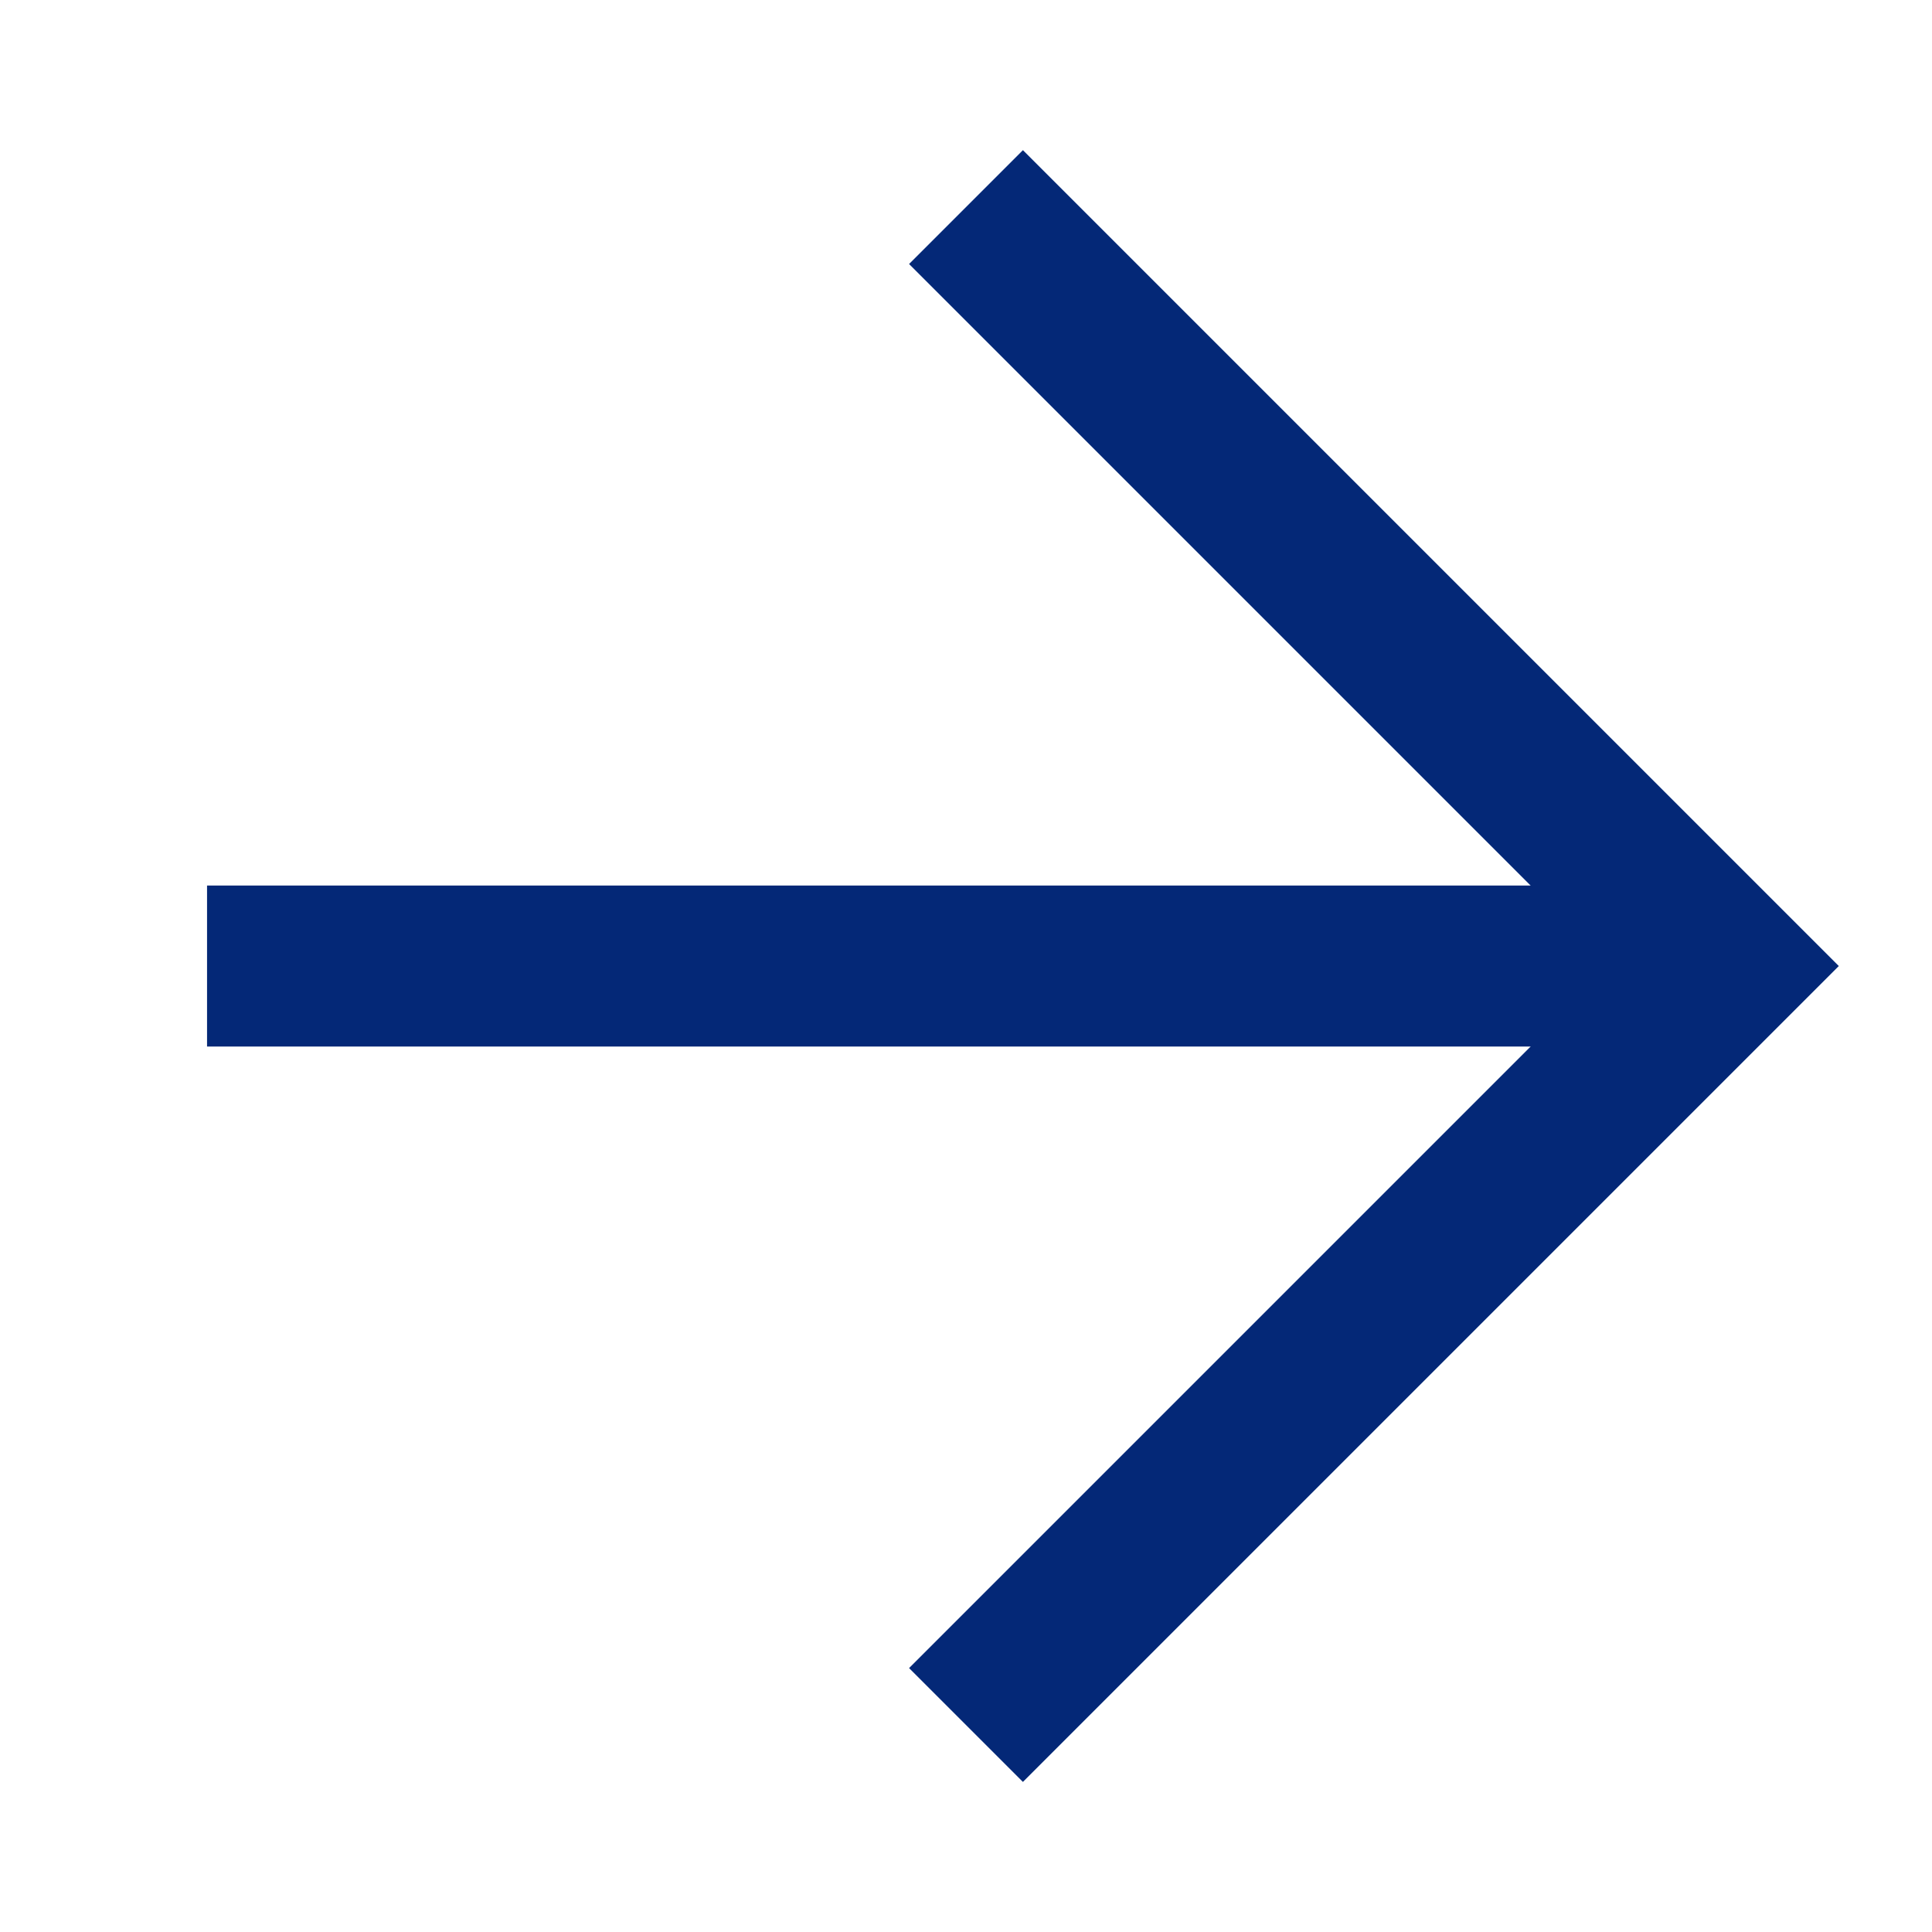
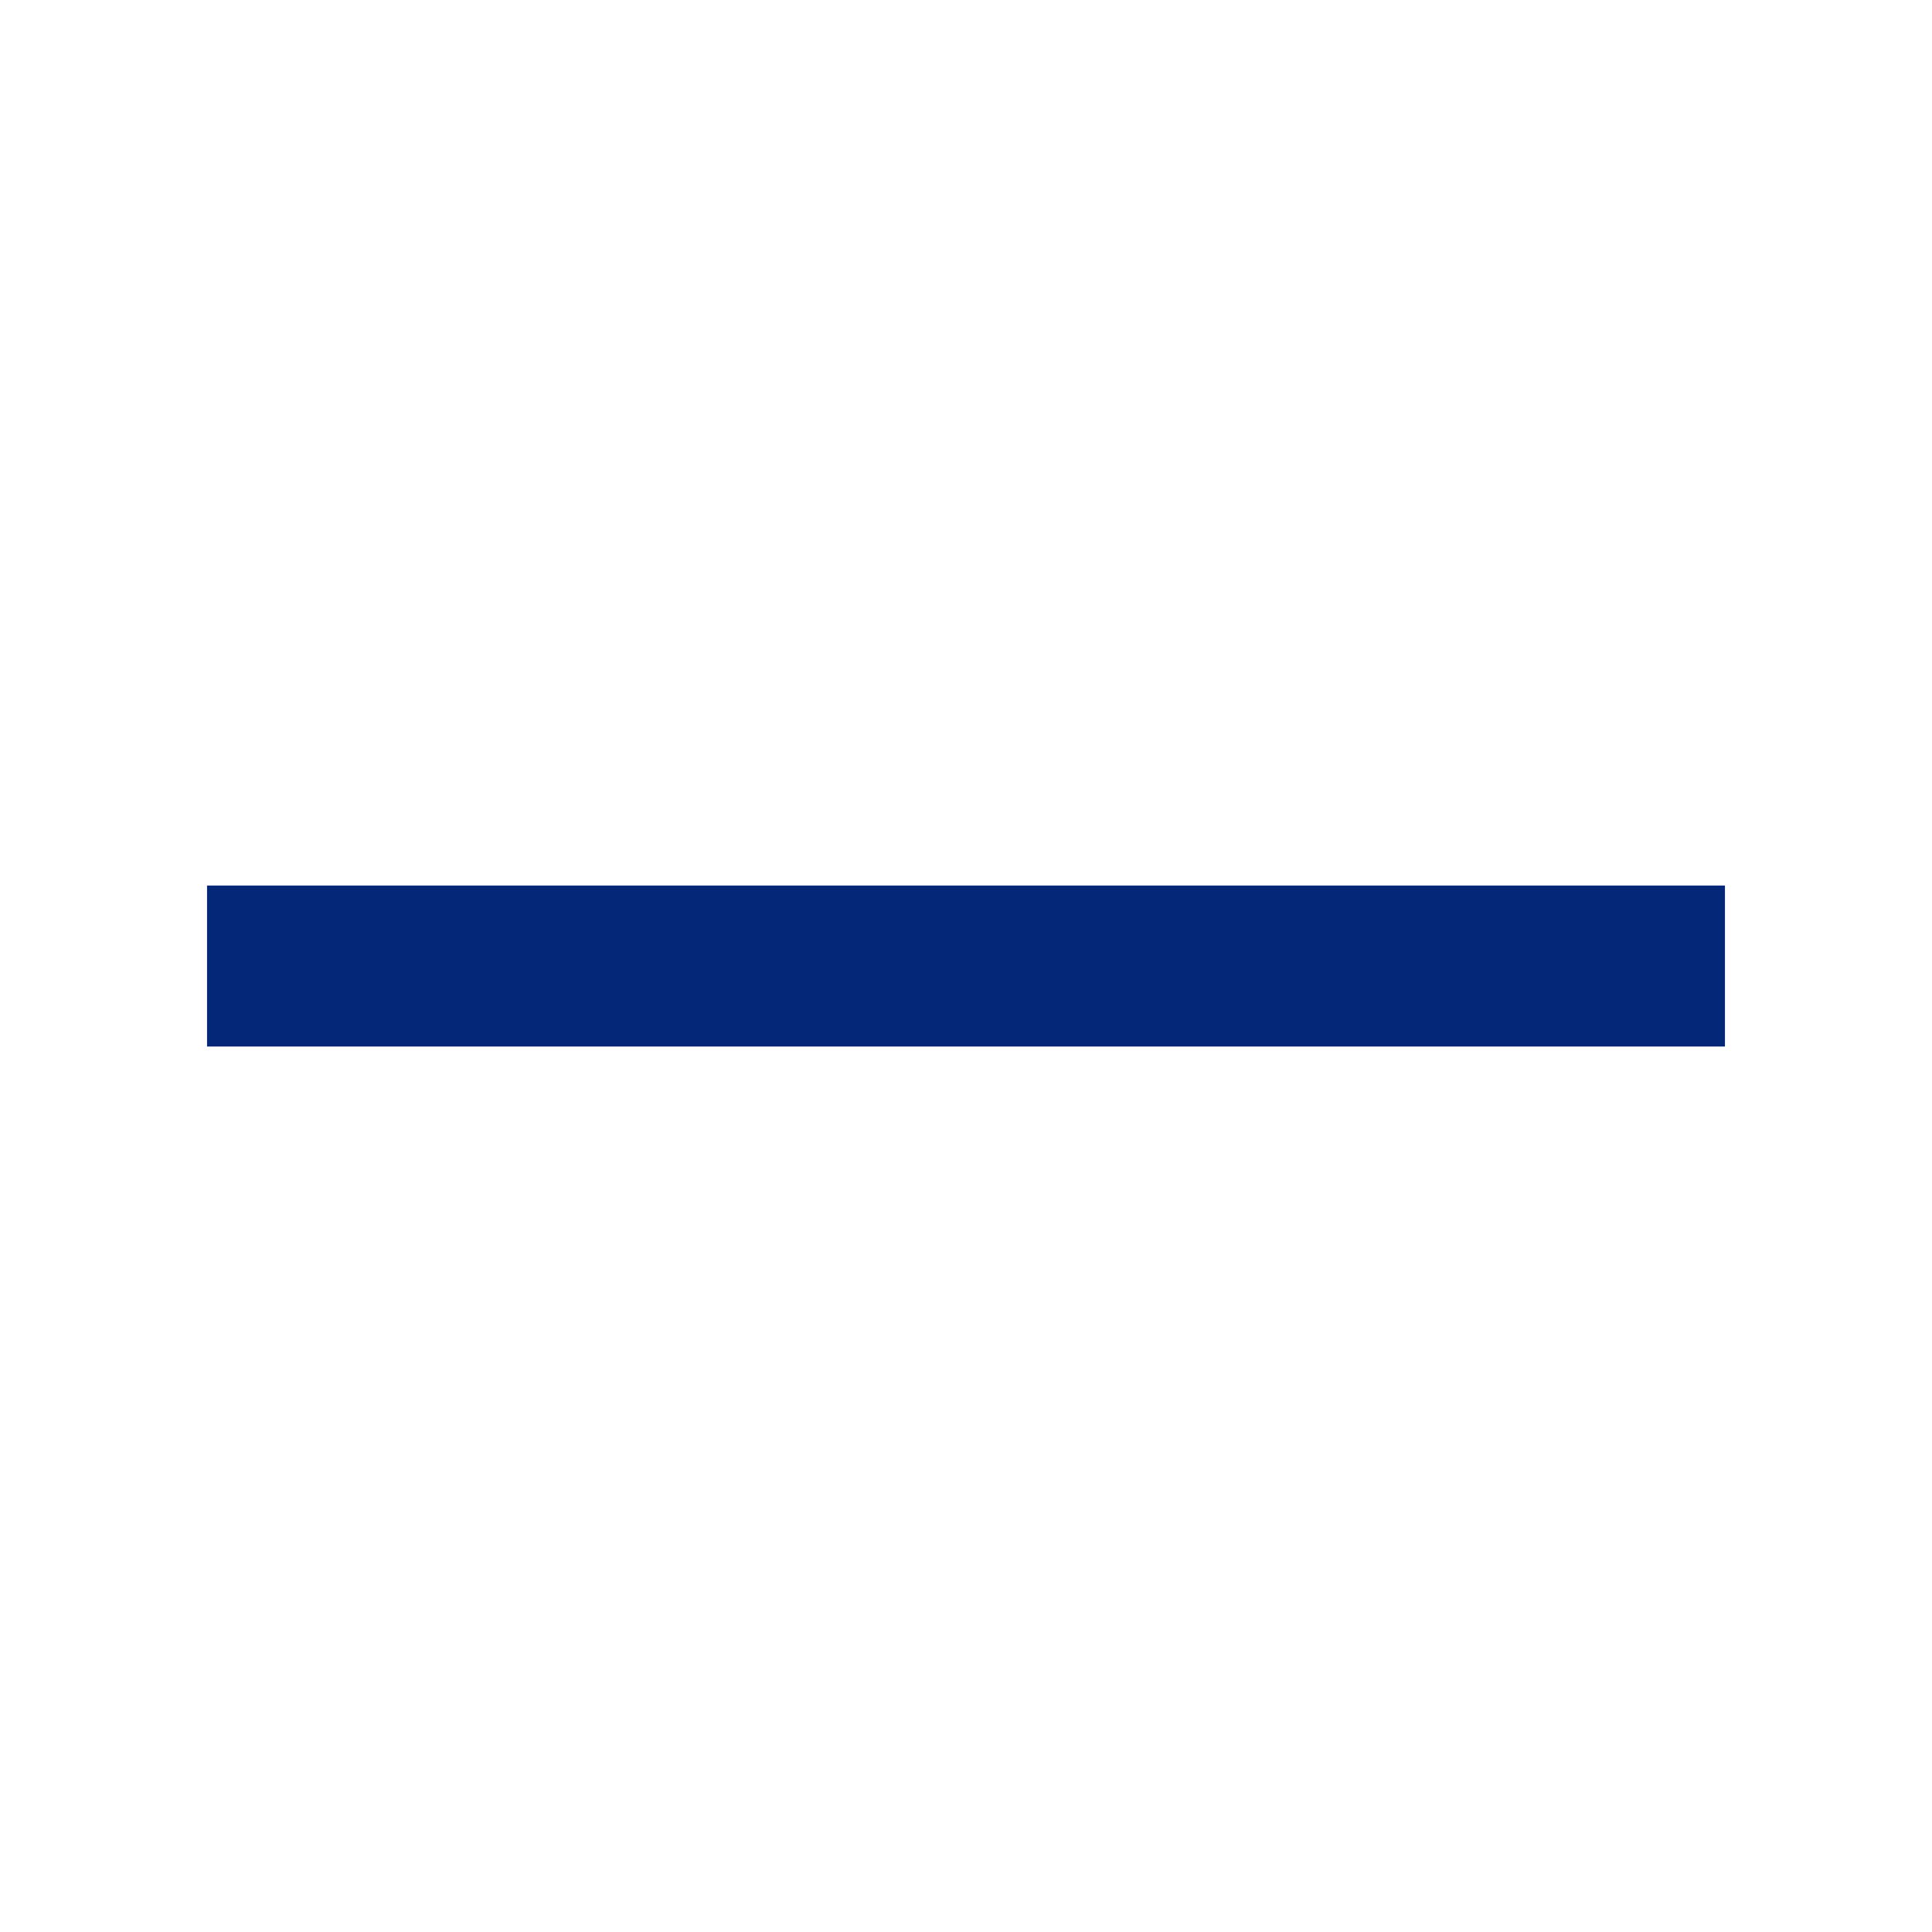
<svg xmlns="http://www.w3.org/2000/svg" width="48" height="48" viewBox="0 0 48 48" fill="none">
  <path d="M5.144 24.001L42.856 24.001" stroke="#042877" stroke-width="4" />
-   <path d="M24 5.145L42.856 24.001L24 42.857" stroke="#042877" stroke-width="4" />
</svg>